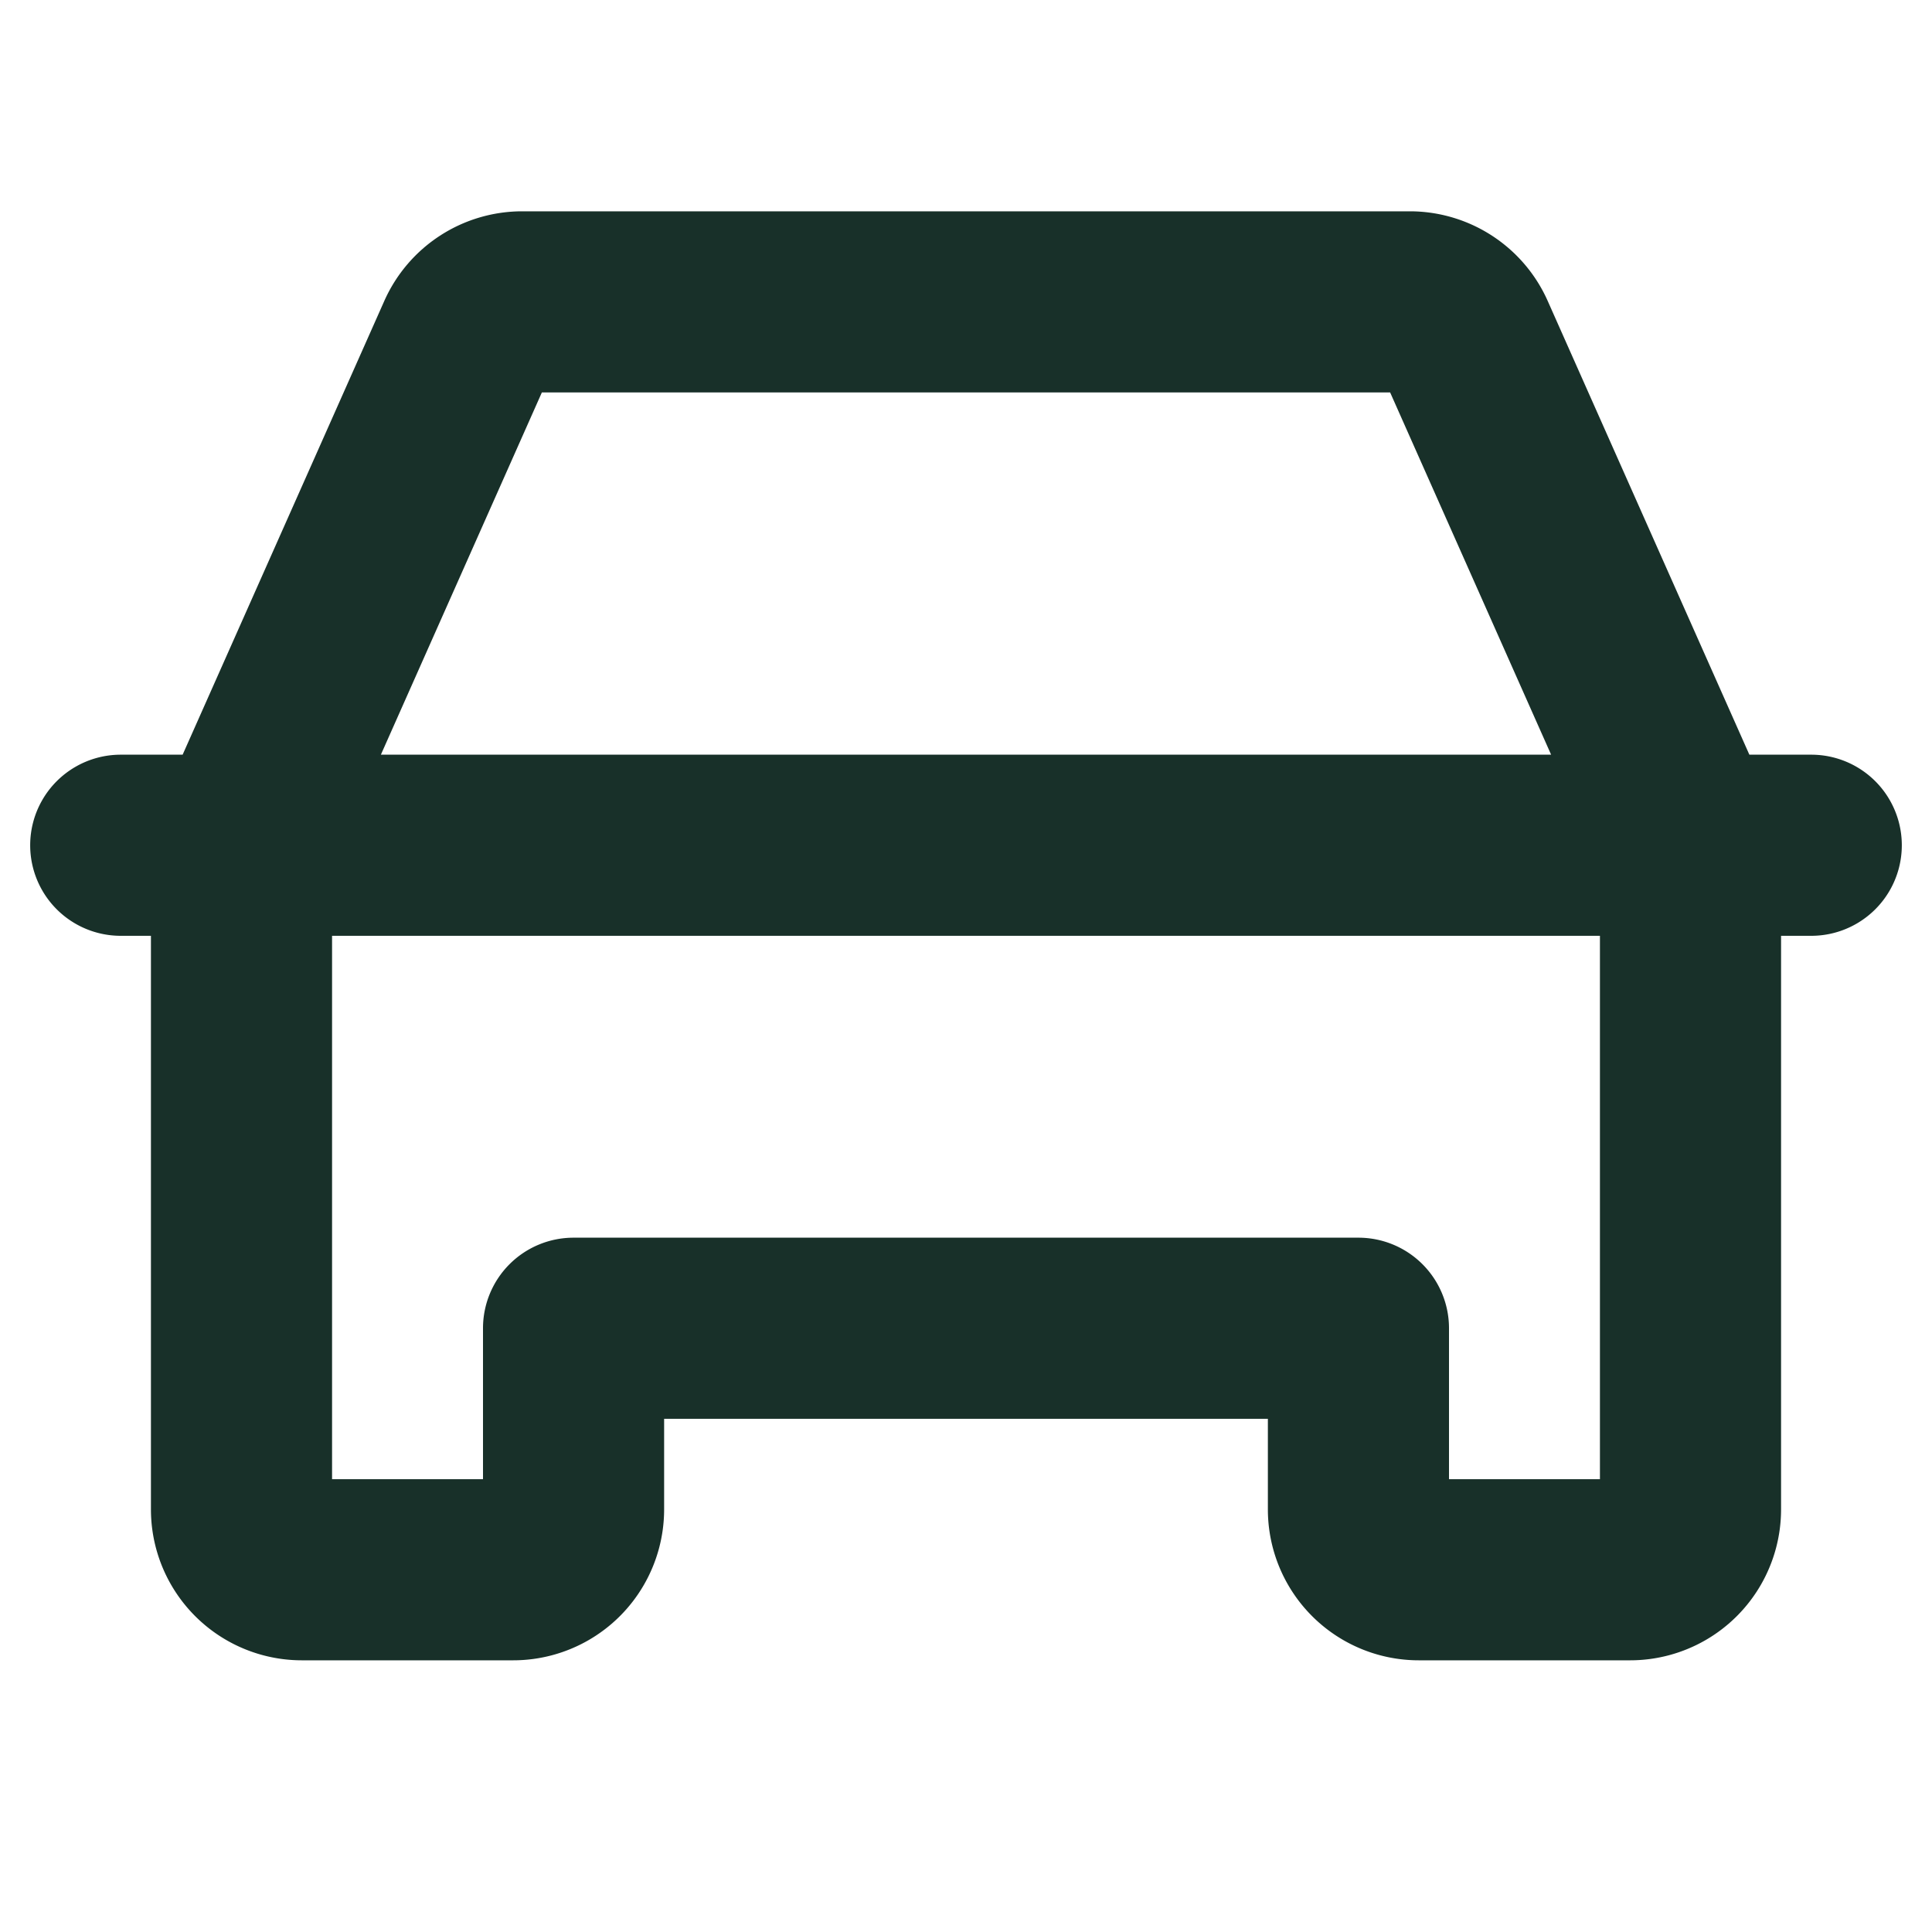
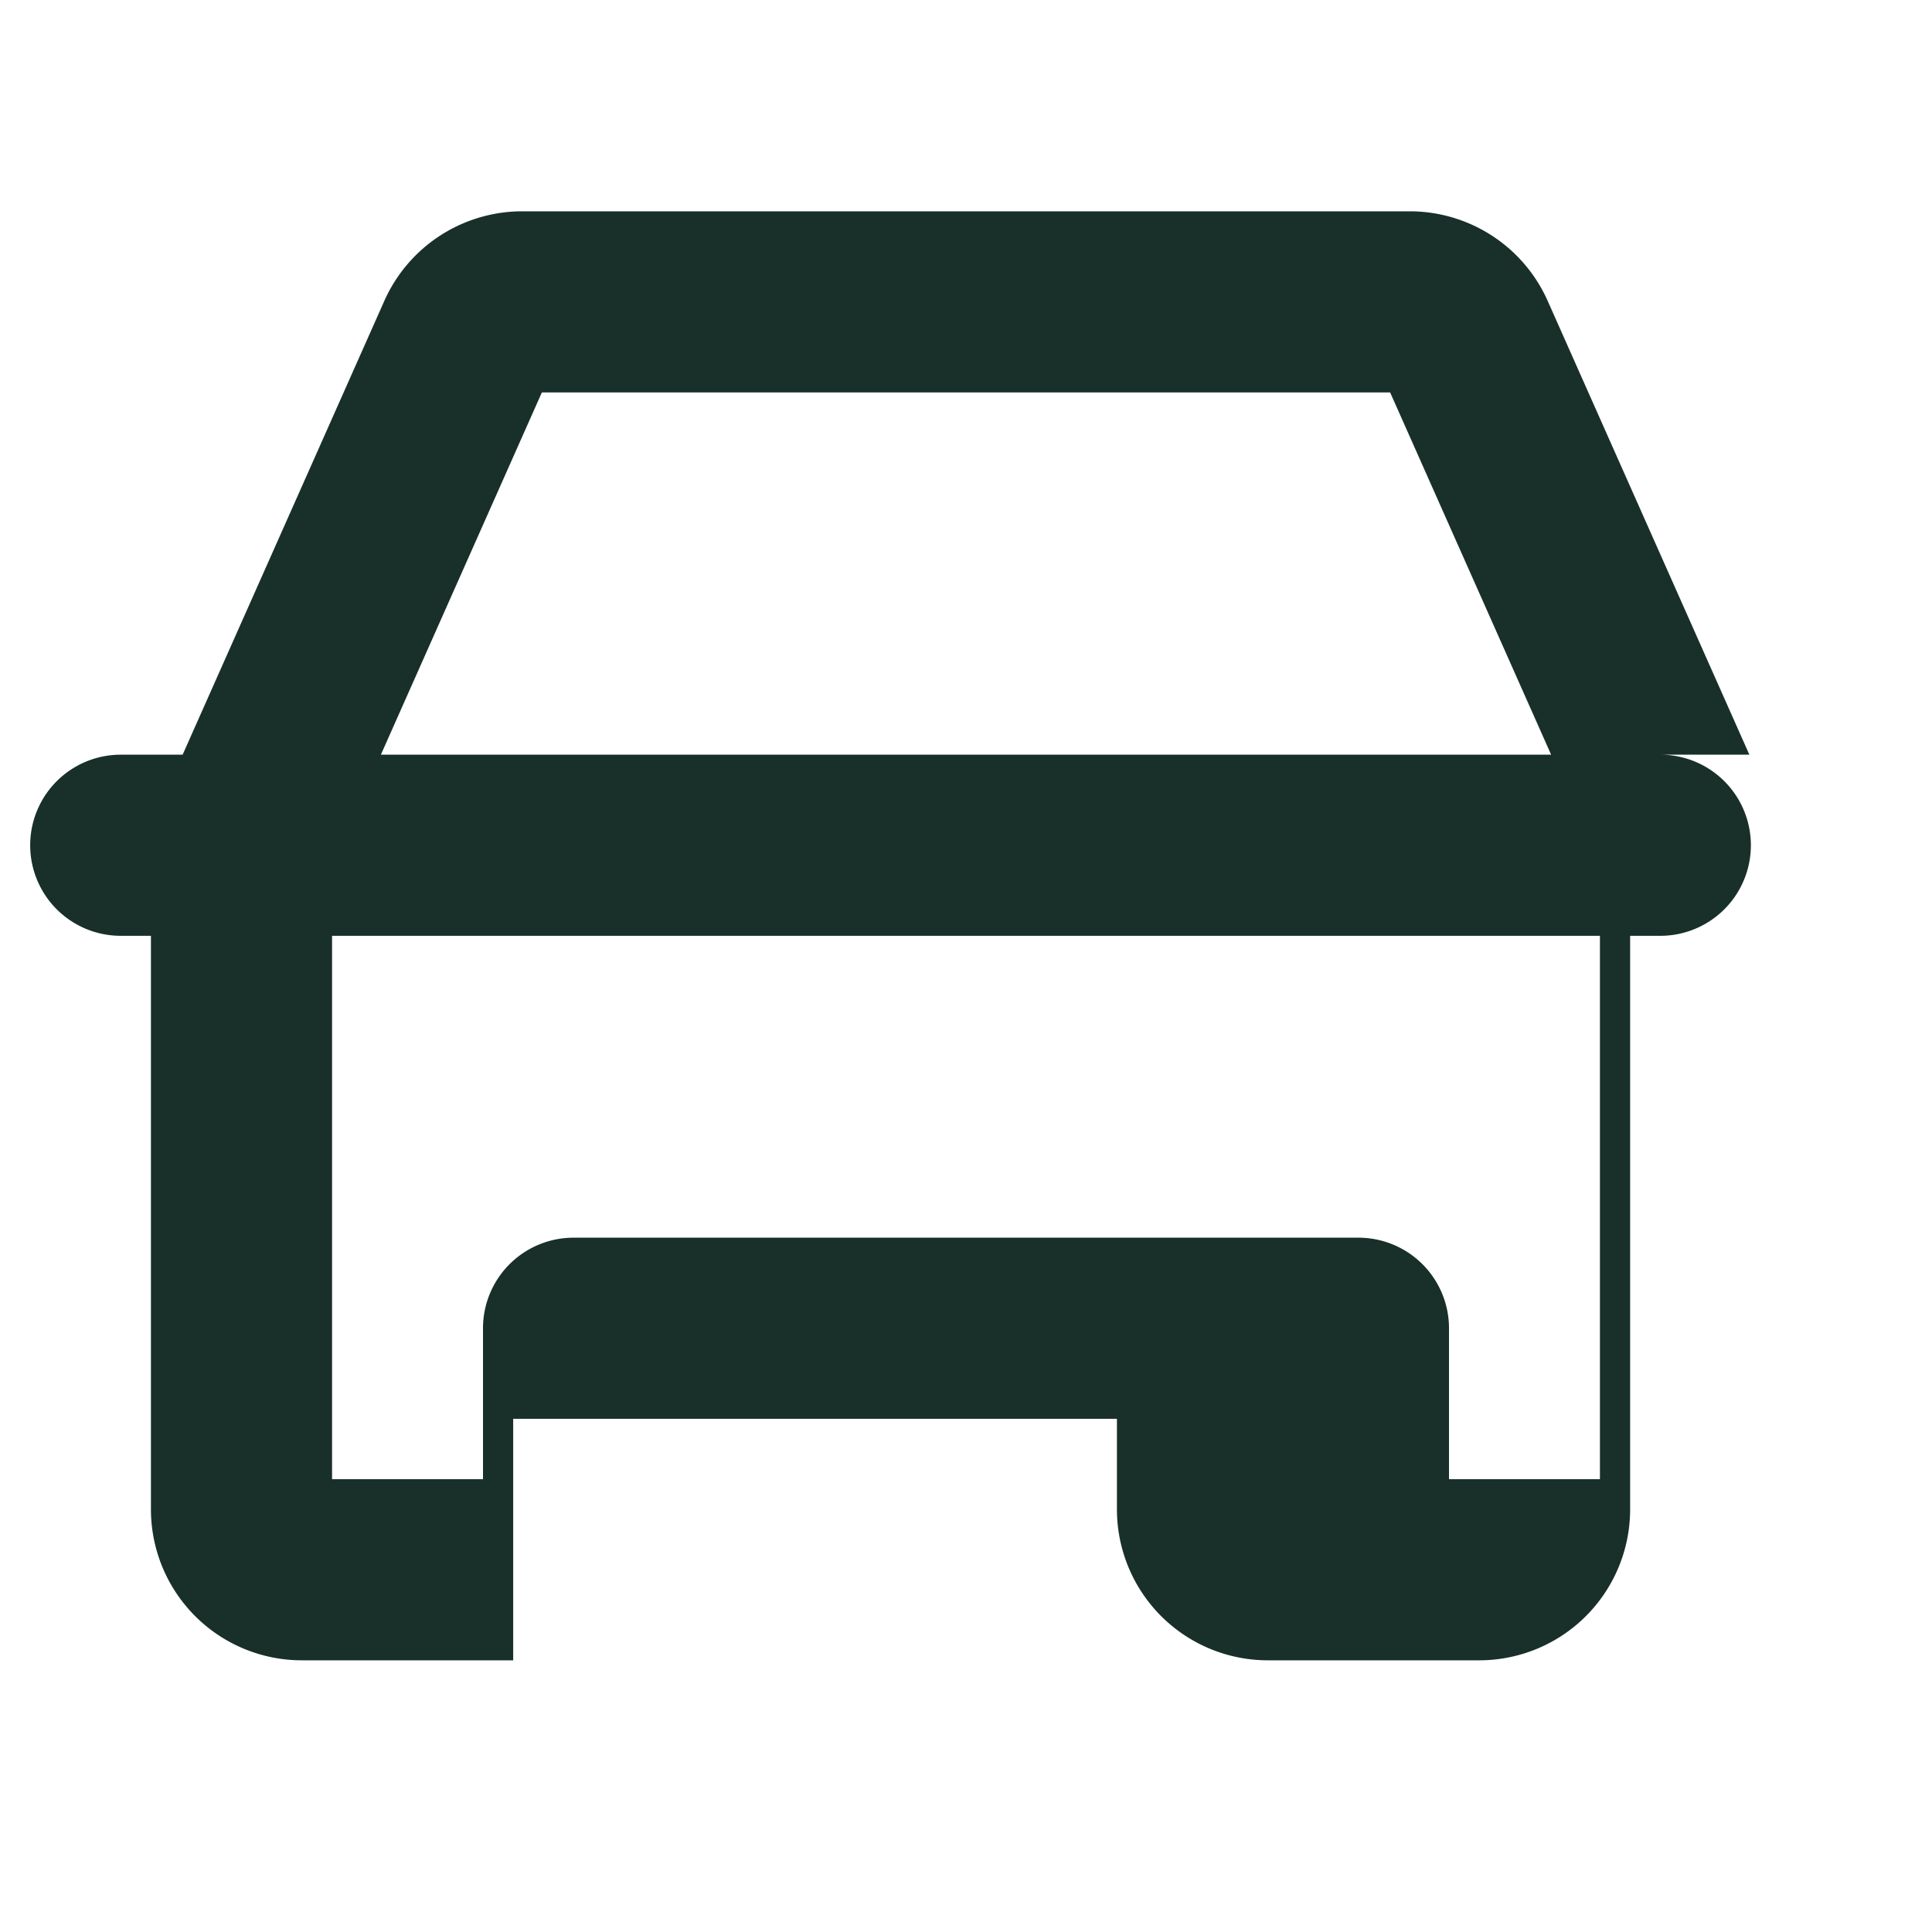
<svg xmlns="http://www.w3.org/2000/svg" viewBox="0 0 256 256" fill="#183029" height="64" width="64">
-   <path d="M240,100h-8.2L205.08,39.88A20,20,0,0,0,186.8,28H69.2A20,20,0,0,0,50.92,39.88L24.2,100H16a12,12,0,0,0,0,24h4v76a20,20,0,0,0,20,20H68a20,20,0,0,0,20-20V188h80v12a20,20,0,0,0,20,20h28a20,20,0,0,0,20-20V124h4a12,12,0,0,0,0-24ZM71.8,52H184.2l21.33,48H50.47ZM212,196H192V176a12,12,0,0,0-12-12H76a12,12,0,0,0-12,12v20H44V124H212Z" />
+   <path d="M240,100h-8.2L205.08,39.88A20,20,0,0,0,186.8,28H69.2A20,20,0,0,0,50.92,39.88L24.2,100H16a12,12,0,0,0,0,24h4v76a20,20,0,0,0,20,20H68V188h80v12a20,20,0,0,0,20,20h28a20,20,0,0,0,20-20V124h4a12,12,0,0,0,0-24ZM71.8,52H184.2l21.33,48H50.47ZM212,196H192V176a12,12,0,0,0-12-12H76a12,12,0,0,0-12,12v20H44V124H212Z" />
</svg>